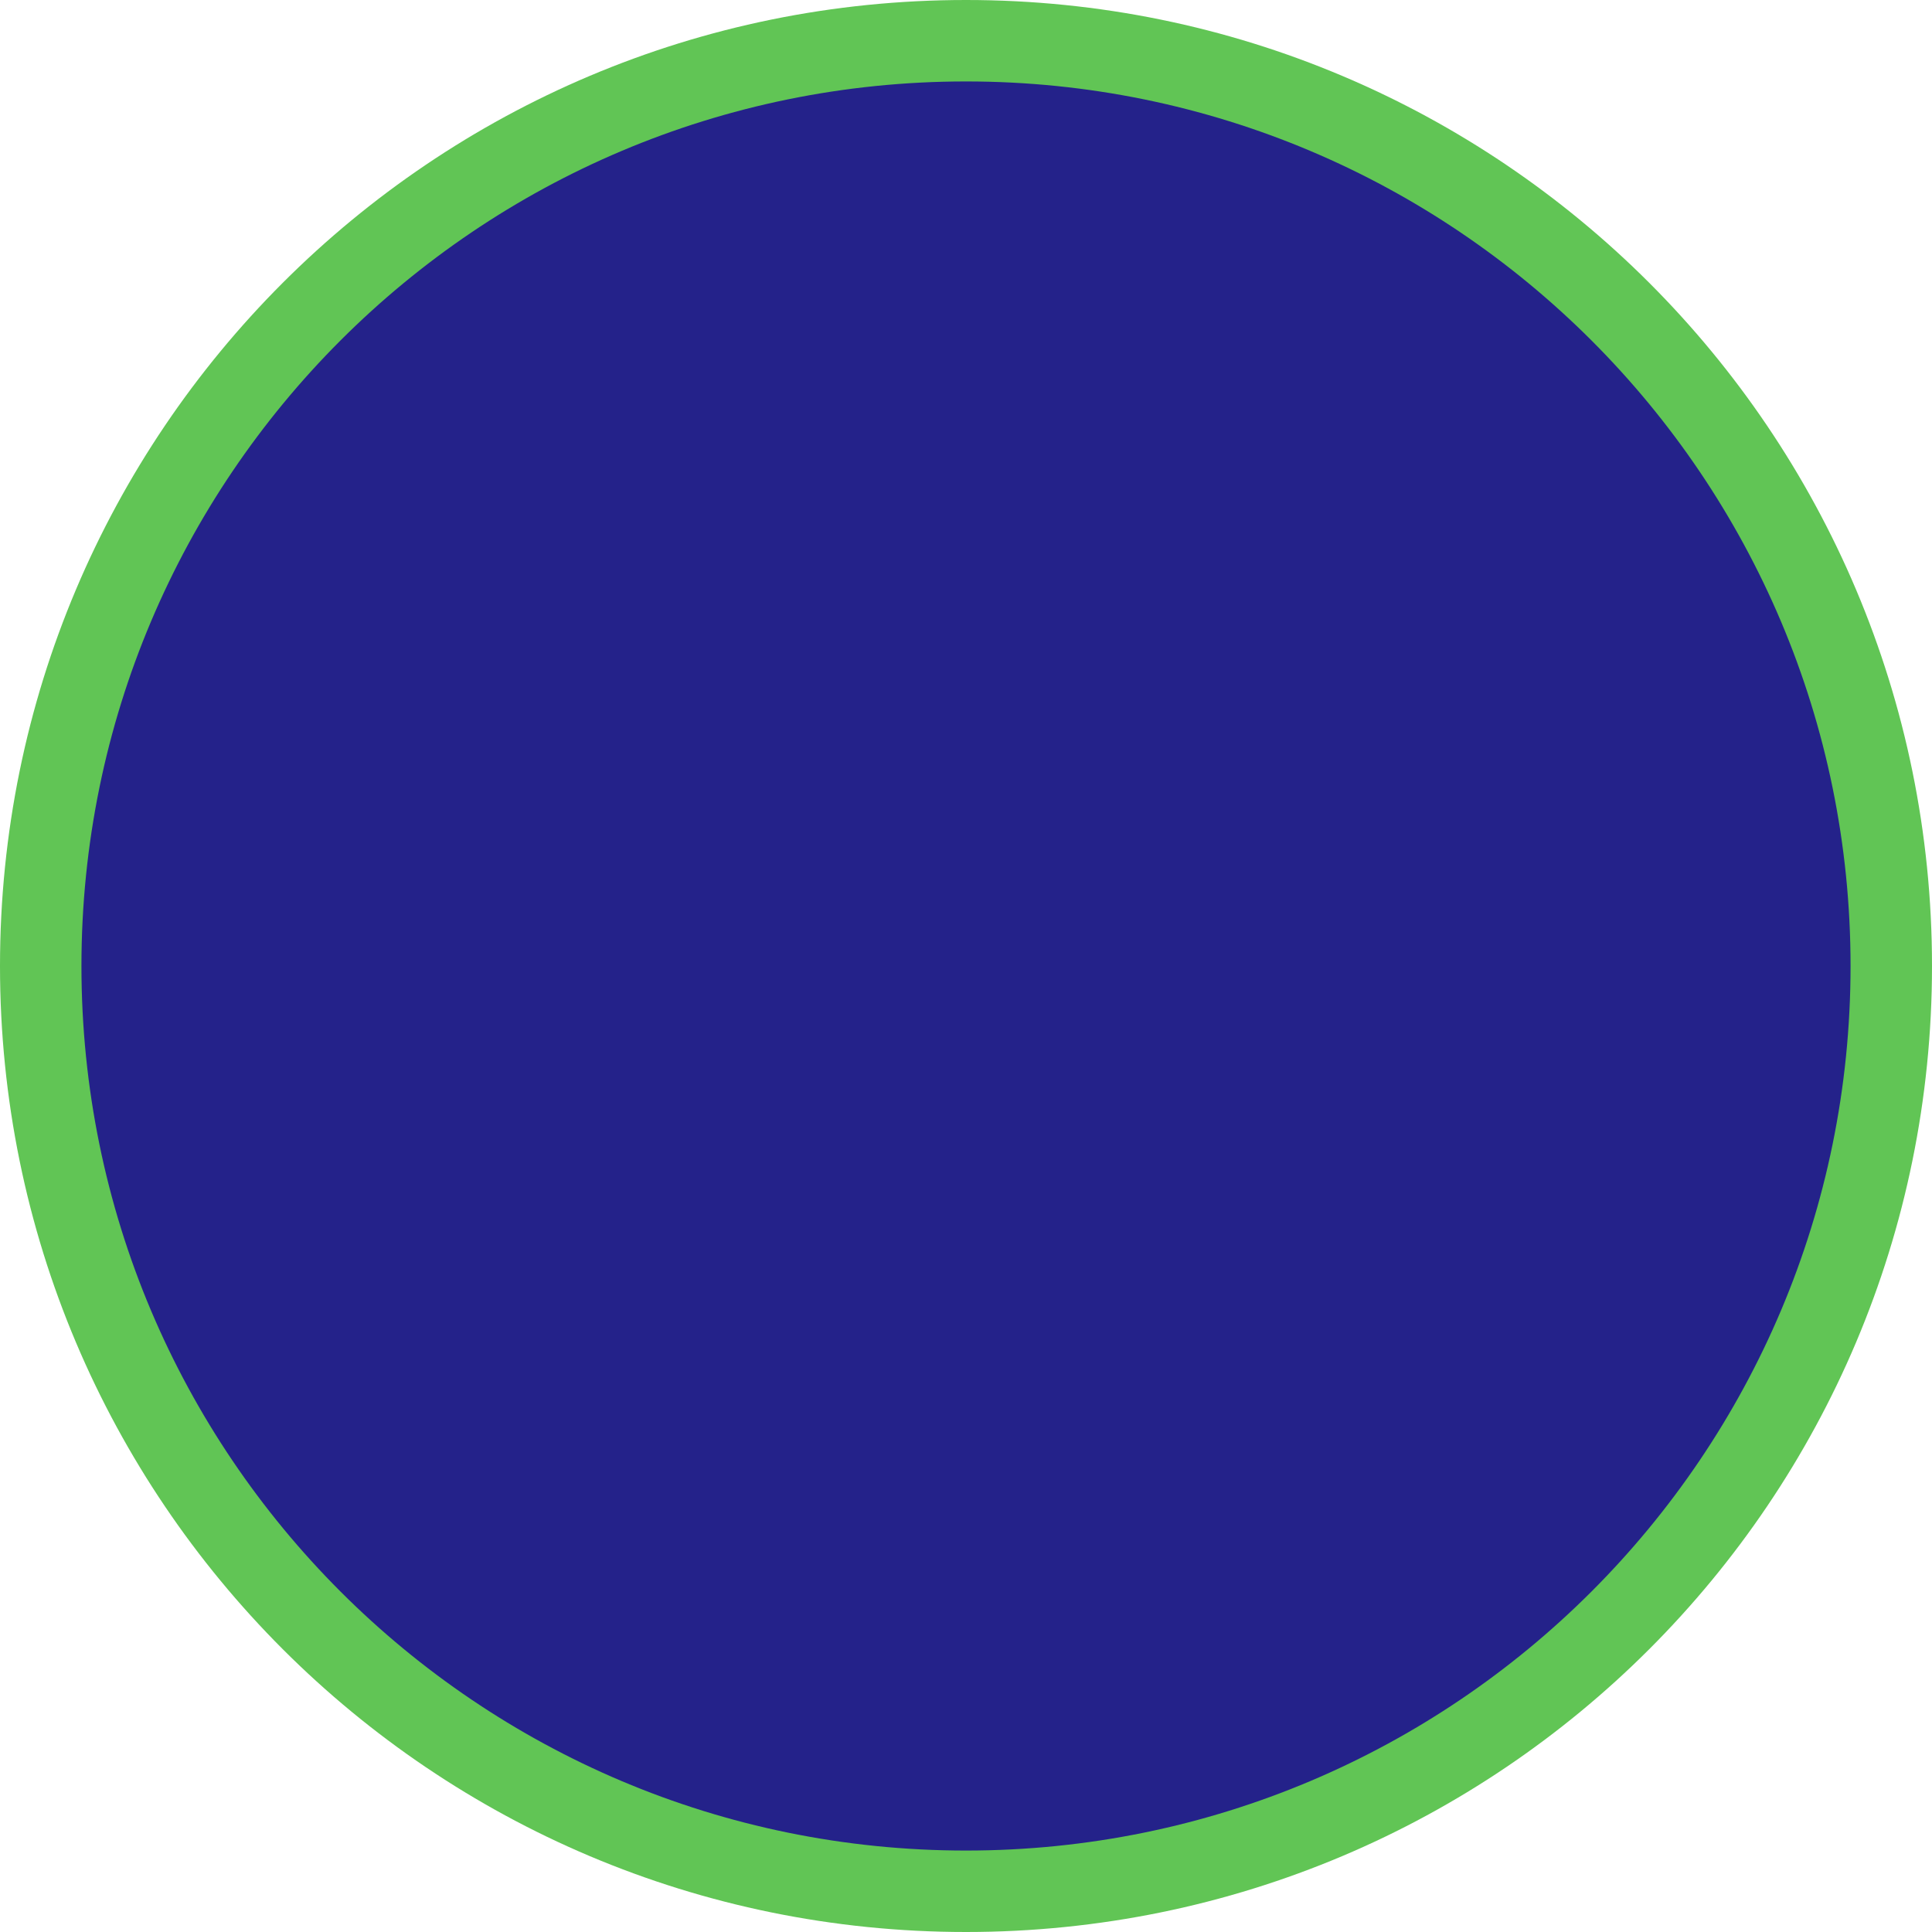
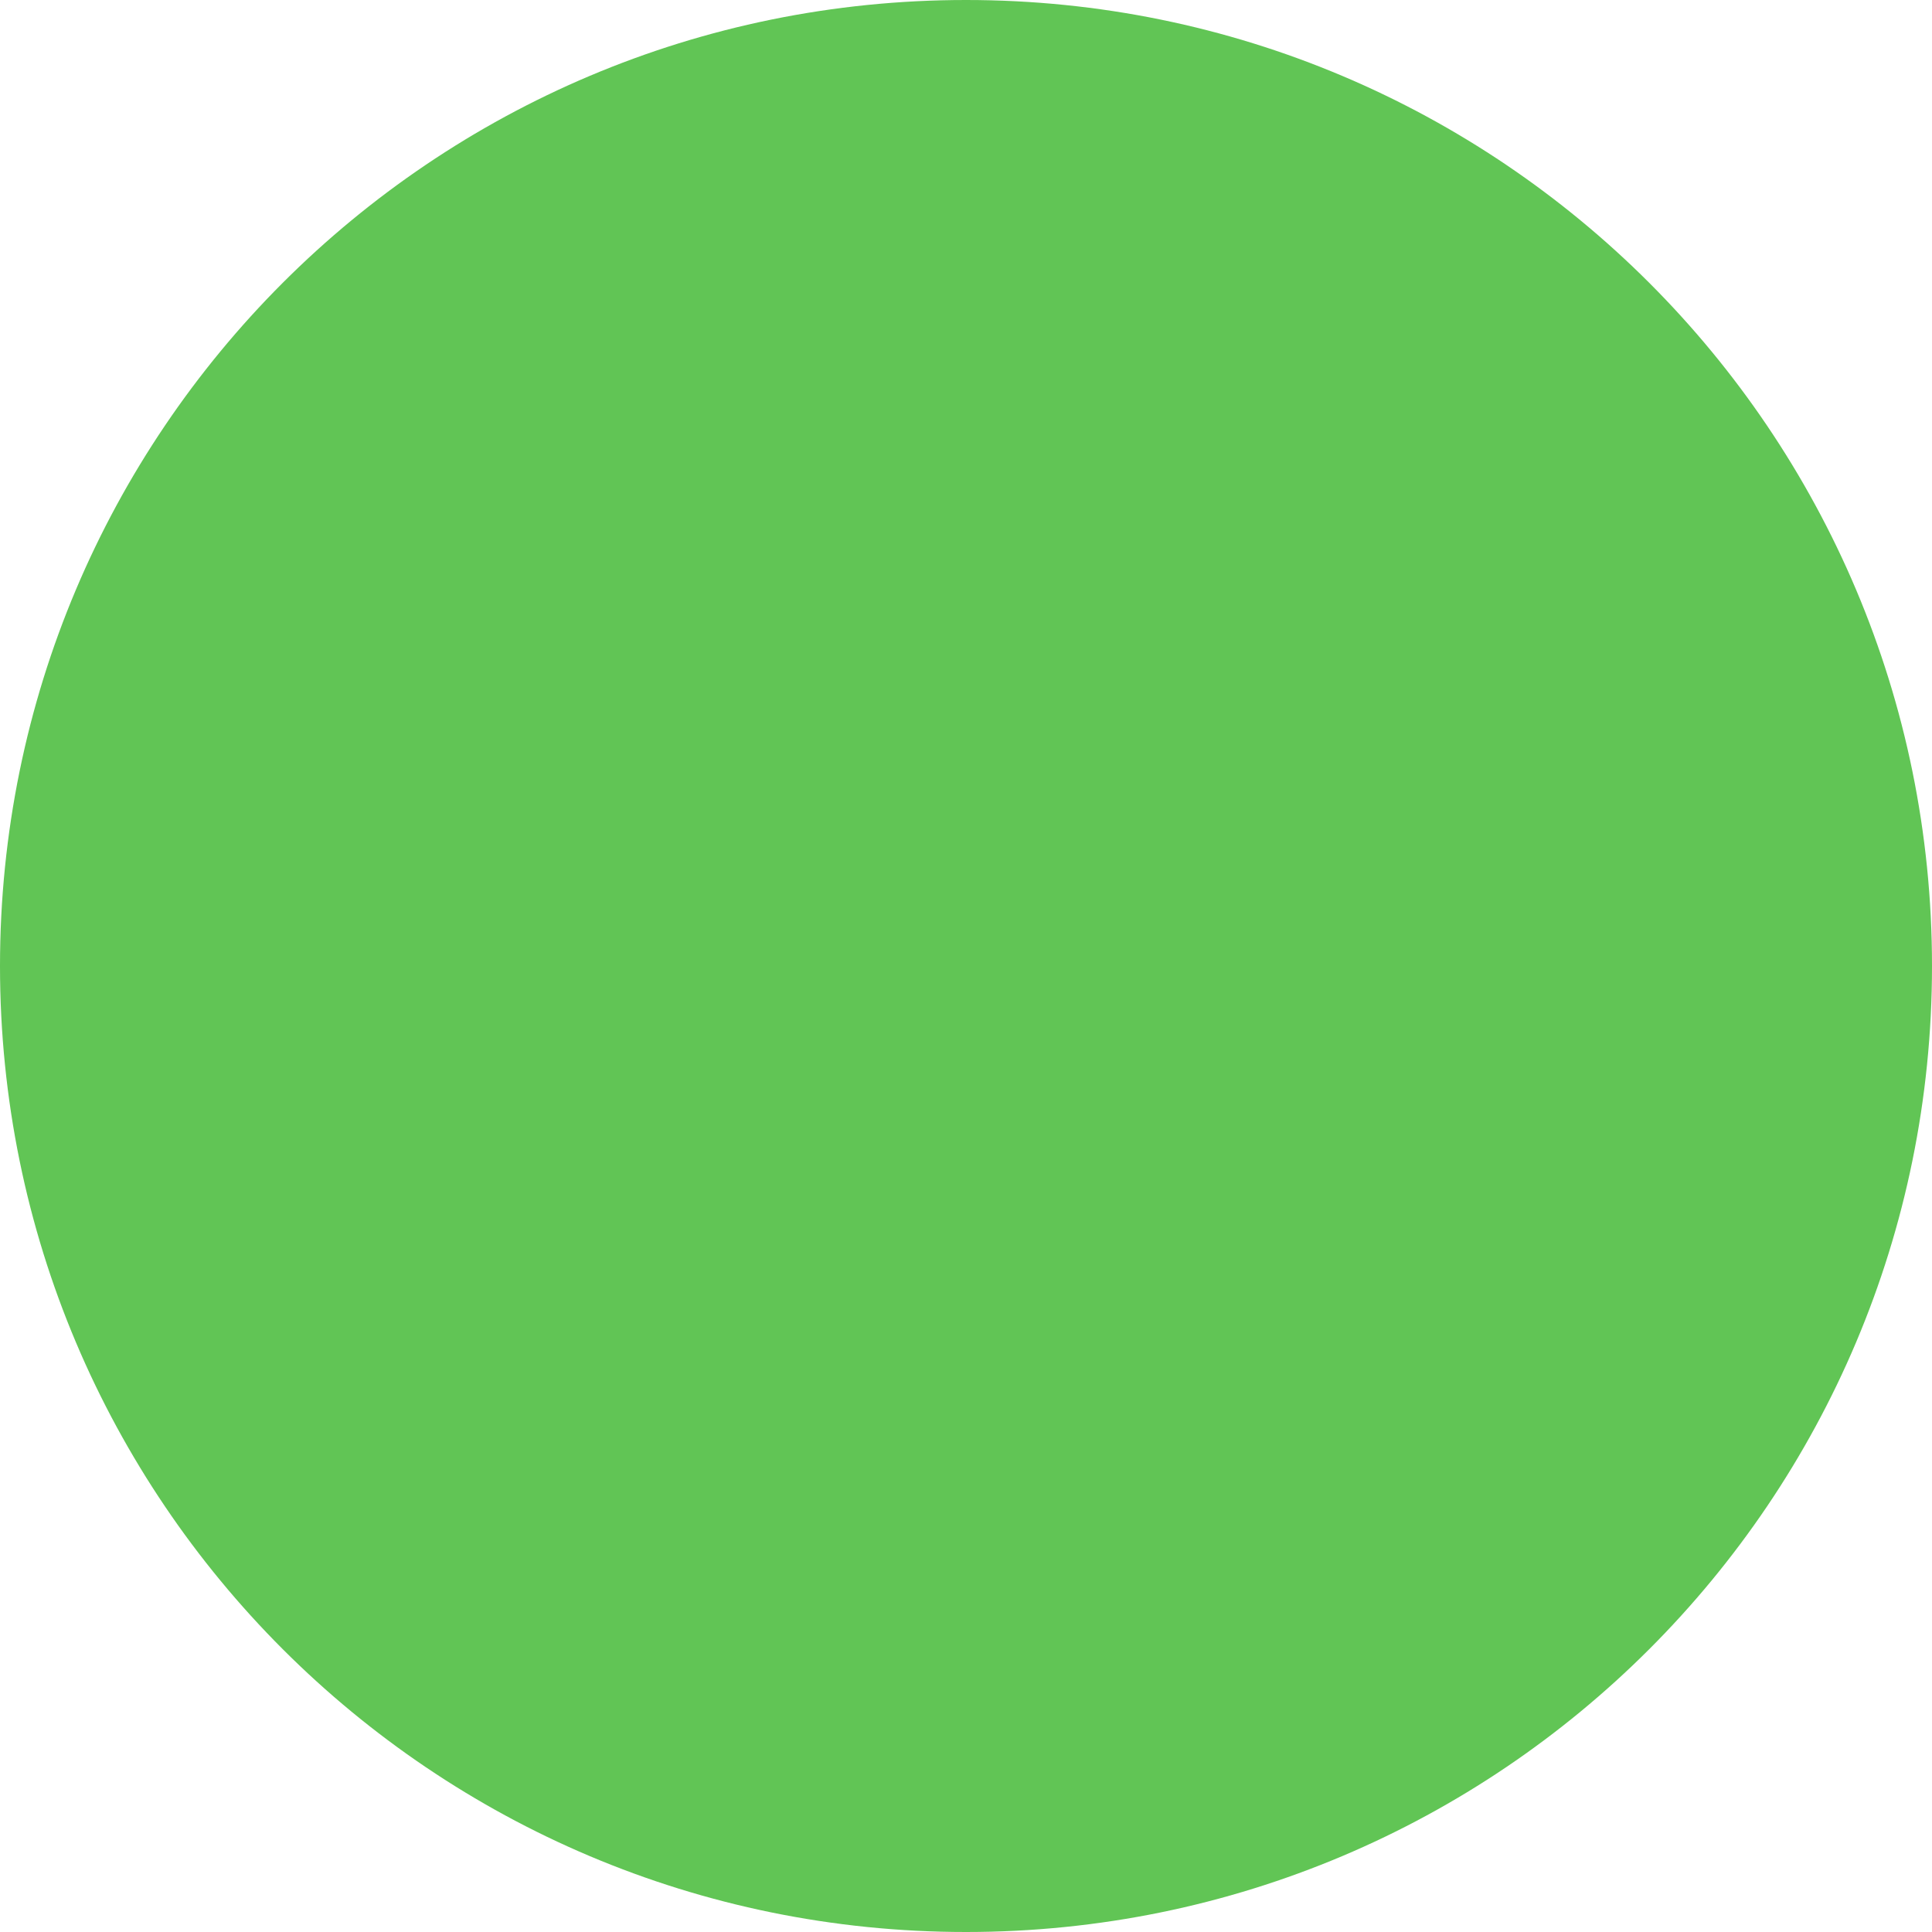
<svg xmlns="http://www.w3.org/2000/svg" xmlns:ns1="http://sodipodi.sourceforge.net/DTD/sodipodi-0.dtd" xmlns:ns2="http://www.inkscape.org/namespaces/inkscape" enable-background="new 0 0 85.4 85.4" viewBox="0 0 85.4 85.4" version="1.1" id="svg2" ns1:docname="icon-blue.svg" ns2:version="1.4.2 (ebf0e940, 2025-05-08)">
  <defs id="defs2" />
  <ns1:namedview id="namedview2" pagecolor="#ffffff" bordercolor="#000000" borderopacity="0.25" ns2:showpageshadow="2" ns2:pageopacity="0.0" ns2:pagecheckerboard="0" ns2:deskcolor="#d1d1d1" ns2:zoom="4.8225481" ns2:cx="48.211028" ns2:cy="33.48852" ns2:window-width="1120" ns2:window-height="606" ns2:window-x="1451" ns2:window-y="287" ns2:window-maximized="0" ns2:current-layer="g2" />
  <g clip-rule="evenodd" fill-rule="evenodd" id="g2">
    <path d="m42.7 85.4c23.6 0 42.7-19.1 42.7-42.7s-19.1-42.7-42.7-42.7-42.7 19.1-42.7 42.7 19.1 42.7 42.7 42.7z" fill="#2dac2f" id="path1" style="fill:#61c555;fill-opacity:1" />
-     <path d="m42.7 81.8c21.6 0 39.1-17.5 39.1-39.1s-17.5-39.1-39.1-39.1-39.1 17.5-39.1 39.1 17.5 39.1 39.1 39.1z" fill="#61c555" id="path2" style="fill:#24228a;fill-opacity:1" />
  </g>
</svg>